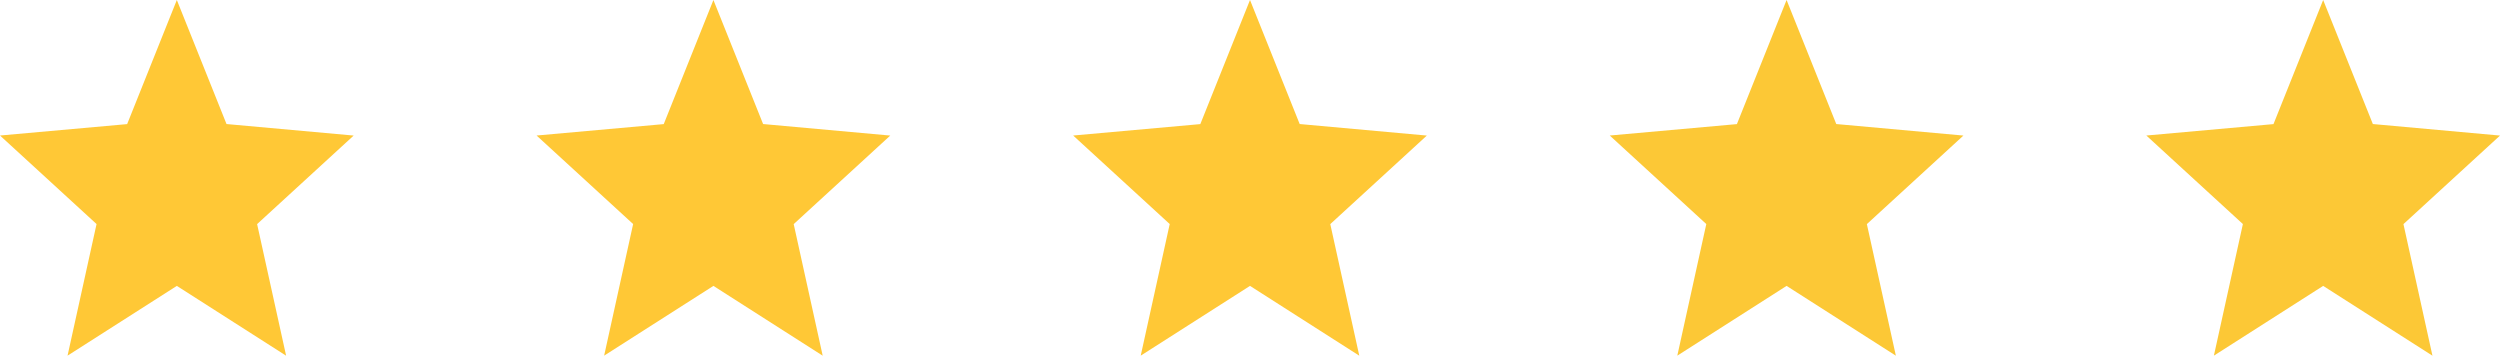
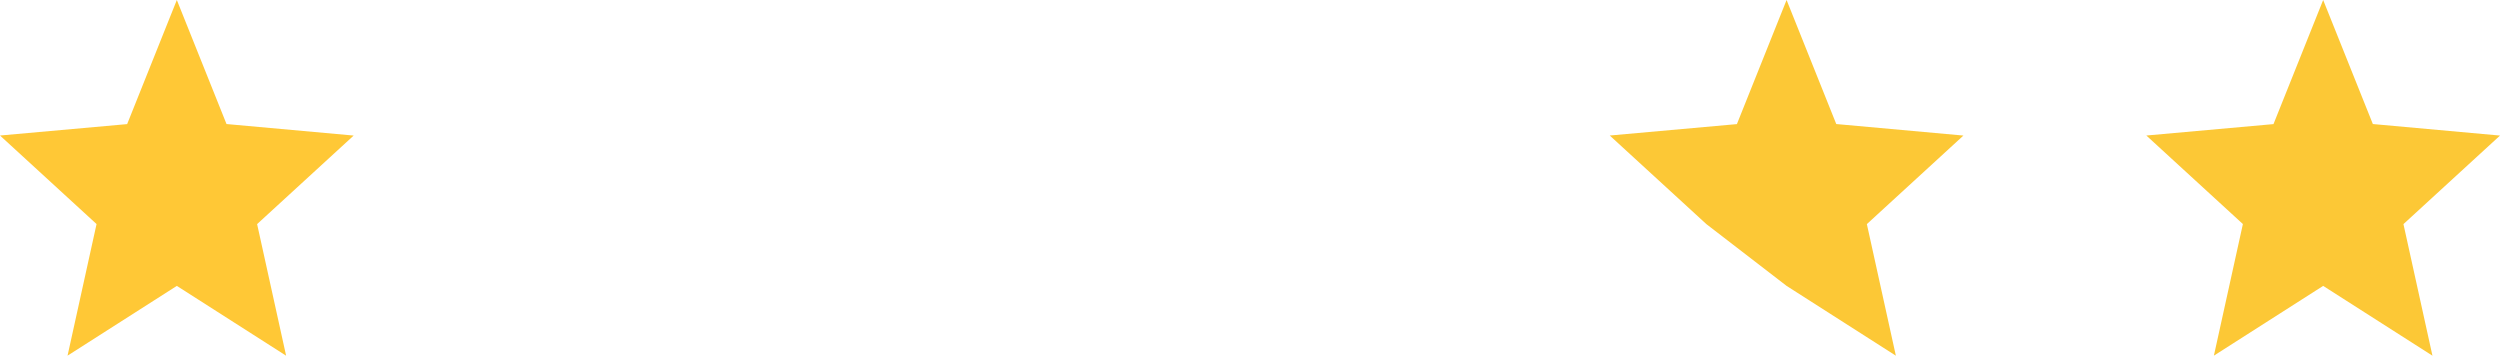
<svg xmlns="http://www.w3.org/2000/svg" id="Grupo_326" data-name="Grupo 326" width="108.436" height="15.427" viewBox="0 0 108.436 15.427">
  <path id="Trazado_10863" data-name="Trazado 10863" d="M9.67,14.4l4.74,3.028-1.258-5.708,4.188-3.84-5.515-.5L9.67,2,7.515,7.383,2,7.878l4.188,3.84L4.93,17.426Z" transform="translate(-2 -2)" fill="#ffc836" />
-   <path id="Trazado_10863-2" data-name="Trazado 10863" d="M9.67,14.4l4.74,3.028-1.258-5.708,4.188-3.84-5.515-.5L9.67,2,7.515,7.383,2,7.878l4.188,3.84L4.93,17.426Z" transform="translate(21.274 -2)" fill="#ffc836" />
-   <path id="Trazado_10863-3" data-name="Trazado 10863" d="M9.67,14.4l4.74,3.028-1.258-5.708,4.188-3.84-5.515-.5L9.67,2,7.515,7.383,2,7.878l4.188,3.84L4.93,17.426Z" transform="translate(44.548 -2)" fill="#ffc836" />
-   <path id="Trazado_10863-4" data-name="Trazado 10863" d="M9.67,14.4l4.74,3.028-1.258-5.708,4.188-3.84-5.515-.5L9.67,2,7.515,7.383,2,7.878l4.188,3.84L4.93,17.426Z" transform="translate(67.822 -2)" fill="#fcc836" />
+   <path id="Trazado_10863-4" data-name="Trazado 10863" d="M9.67,14.4l4.74,3.028-1.258-5.708,4.188-3.84-5.515-.5L9.67,2,7.515,7.383,2,7.878l4.188,3.84Z" transform="translate(67.822 -2)" fill="#fcc836" />
  <path id="Trazado_10863-5" data-name="Trazado 10863" d="M9.67,14.4l4.74,3.028-1.258-5.708,4.188-3.84-5.515-.5L9.67,2,7.515,7.383,2,7.878l4.188,3.84L4.93,17.426Z" transform="translate(91.096 -2)" fill="#fcc836" />
</svg>